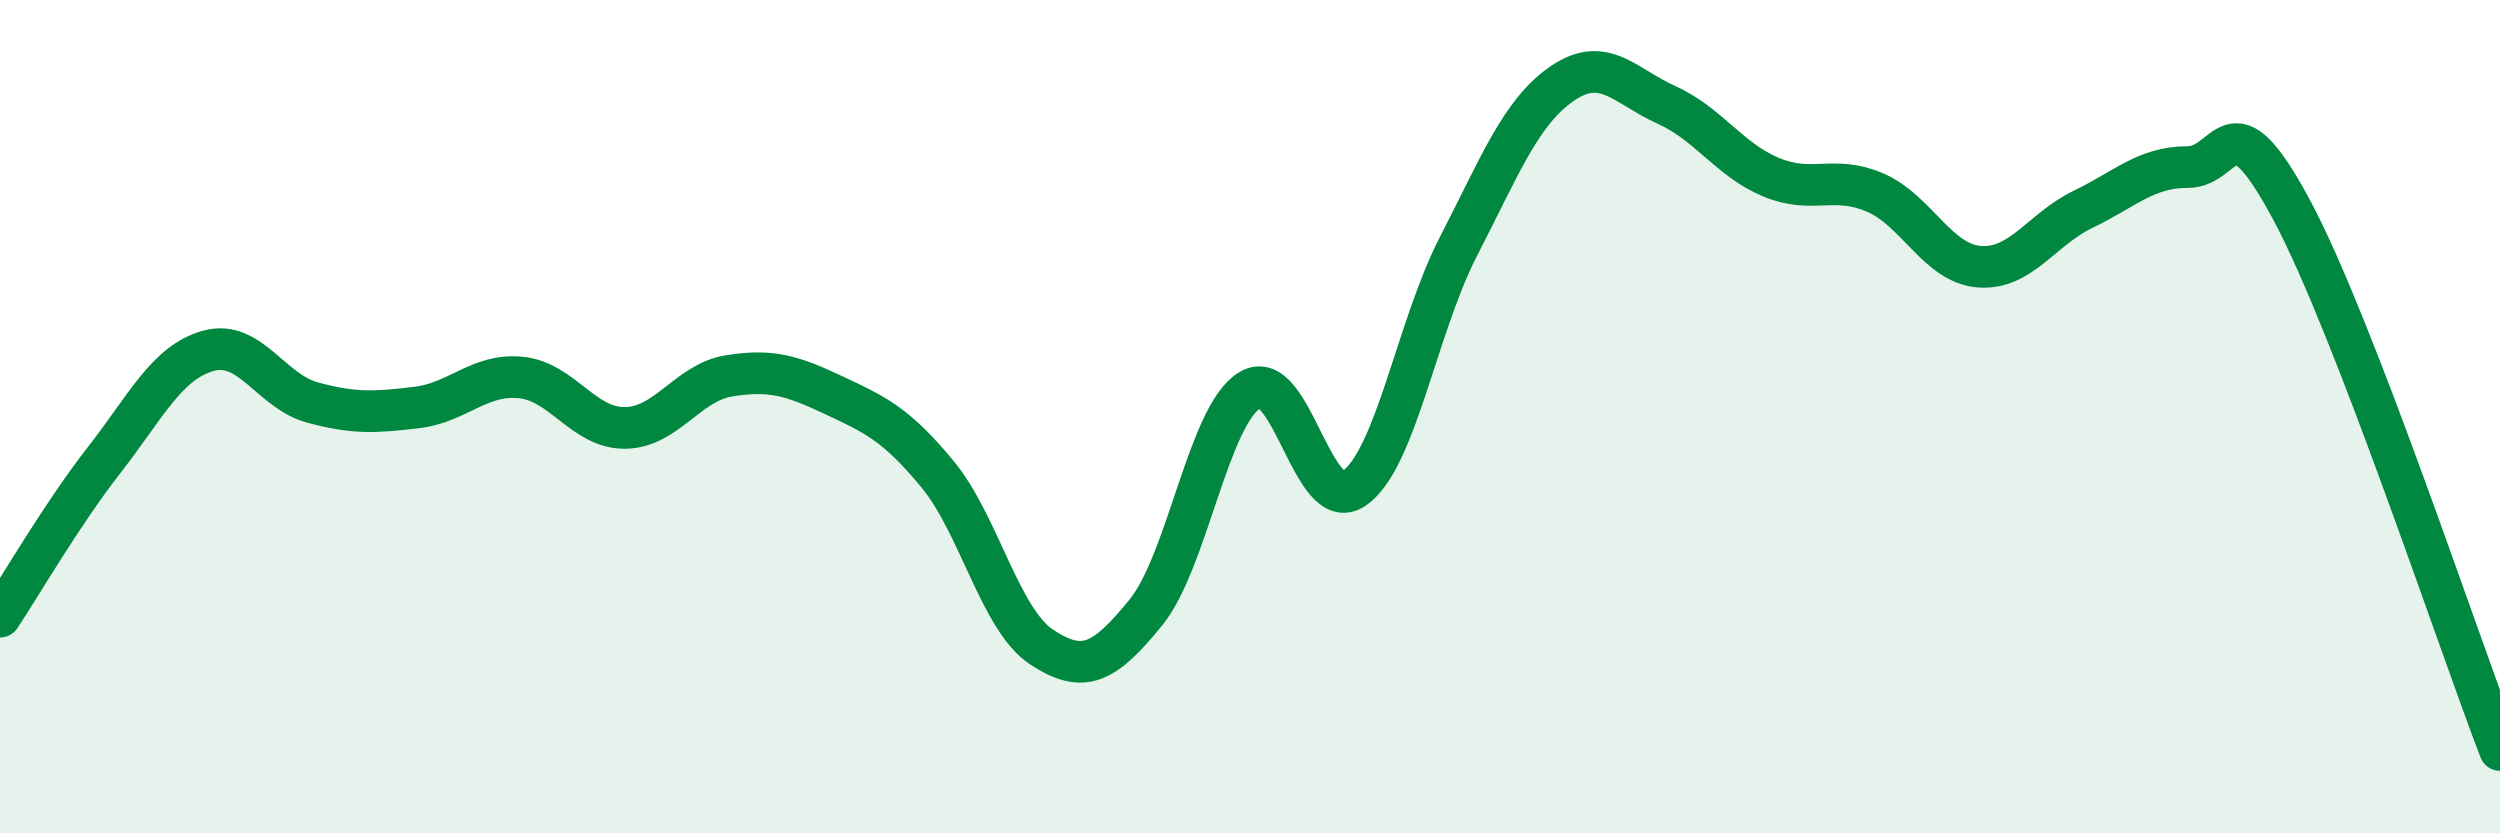
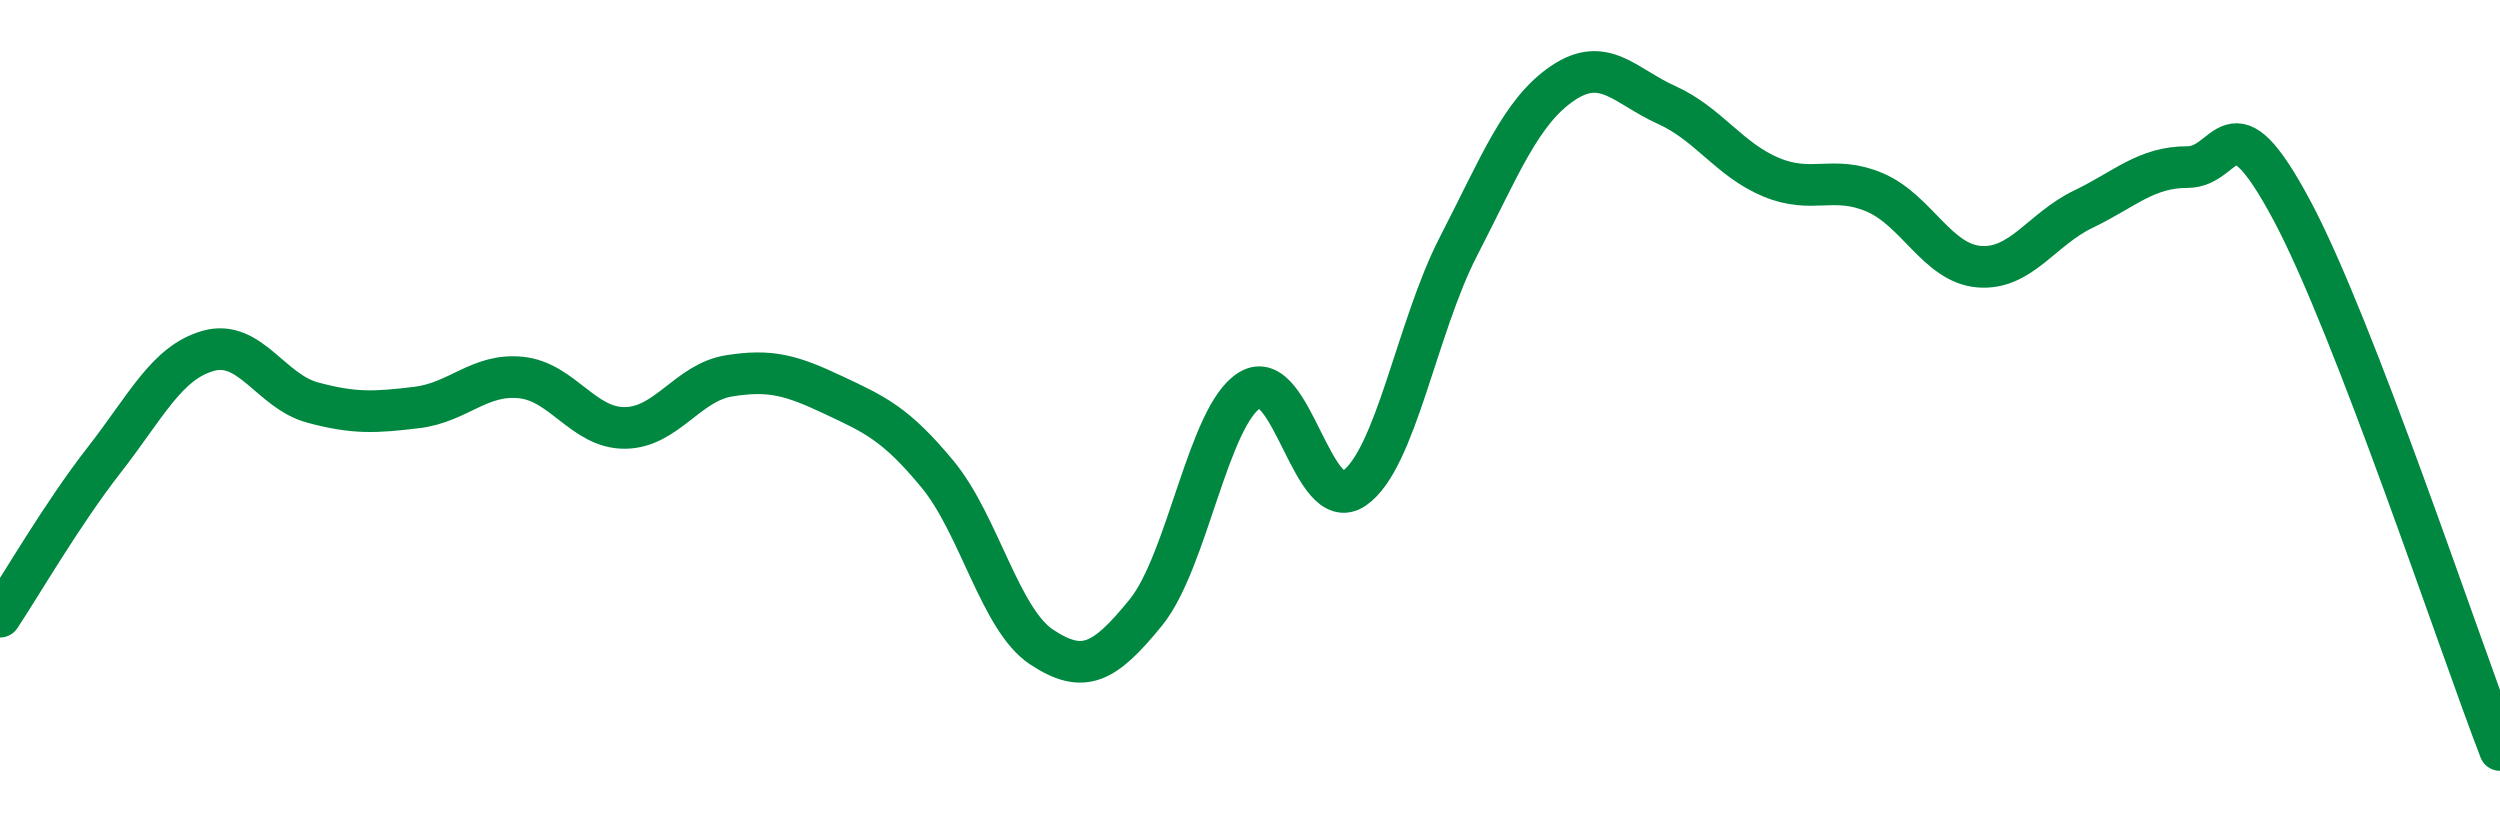
<svg xmlns="http://www.w3.org/2000/svg" width="60" height="20" viewBox="0 0 60 20">
-   <path d="M 0,14.8 C 0.5,14.05 1.5,12.32 2.5,11.04 C 3.5,9.76 4,8.7 5,8.42 C 6,8.14 6.5,9.39 7.5,9.66 C 8.5,9.93 9,9.9 10,9.78 C 11,9.66 11.5,8.96 12.5,9.06 C 13.5,9.16 14,10.28 15,10.27 C 16,10.26 16.5,9.18 17.5,9.02 C 18.5,8.86 19,9.01 20,9.48 C 21,9.95 21.5,10.17 22.5,11.38 C 23.5,12.59 24,14.87 25,15.53 C 26,16.19 26.5,15.93 27.5,14.7 C 28.5,13.47 29,9.96 30,9.36 C 31,8.76 31.5,12.41 32.5,11.72 C 33.5,11.03 34,7.86 35,5.92 C 36,3.98 36.5,2.68 37.5,2 C 38.5,1.32 39,2.07 40,2.52 C 41,2.97 41.5,3.83 42.5,4.25 C 43.5,4.67 44,4.19 45,4.62 C 46,5.05 46.5,6.32 47.5,6.4 C 48.5,6.48 49,5.5 50,5.02 C 51,4.54 51.5,4.01 52.5,4.01 C 53.5,4.01 53.5,2.24 55,5.04 C 56.5,7.84 59,15.41 60,18L60 20L0 20Z" fill="#008740" opacity="0.1" stroke-linecap="round" stroke-linejoin="round" />
  <path d="M 0,14.8 C 0.5,14.05 1.5,12.32 2.5,11.04 C 3.5,9.76 4,8.7 5,8.42 C 6,8.14 6.5,9.39 7.5,9.66 C 8.5,9.93 9,9.9 10,9.78 C 11,9.66 11.5,8.96 12.5,9.06 C 13.5,9.16 14,10.28 15,10.27 C 16,10.26 16.5,9.18 17.5,9.02 C 18.5,8.86 19,9.01 20,9.48 C 21,9.95 21.5,10.17 22.5,11.38 C 23.5,12.59 24,14.87 25,15.53 C 26,16.19 26.5,15.93 27.5,14.7 C 28.5,13.47 29,9.96 30,9.36 C 31,8.76 31.5,12.41 32.5,11.72 C 33.5,11.03 34,7.86 35,5.92 C 36,3.98 36.5,2.68 37.5,2 C 38.5,1.32 39,2.07 40,2.52 C 41,2.97 41.5,3.83 42.5,4.25 C 43.5,4.67 44,4.19 45,4.62 C 46,5.05 46.5,6.32 47.5,6.4 C 48.5,6.48 49,5.5 50,5.02 C 51,4.54 51.5,4.01 52.5,4.01 C 53.5,4.01 53.5,2.24 55,5.04 C 56.5,7.84 59,15.41 60,18" stroke="#008740" stroke-width="1" fill="none" stroke-linecap="round" stroke-linejoin="round" />
</svg>